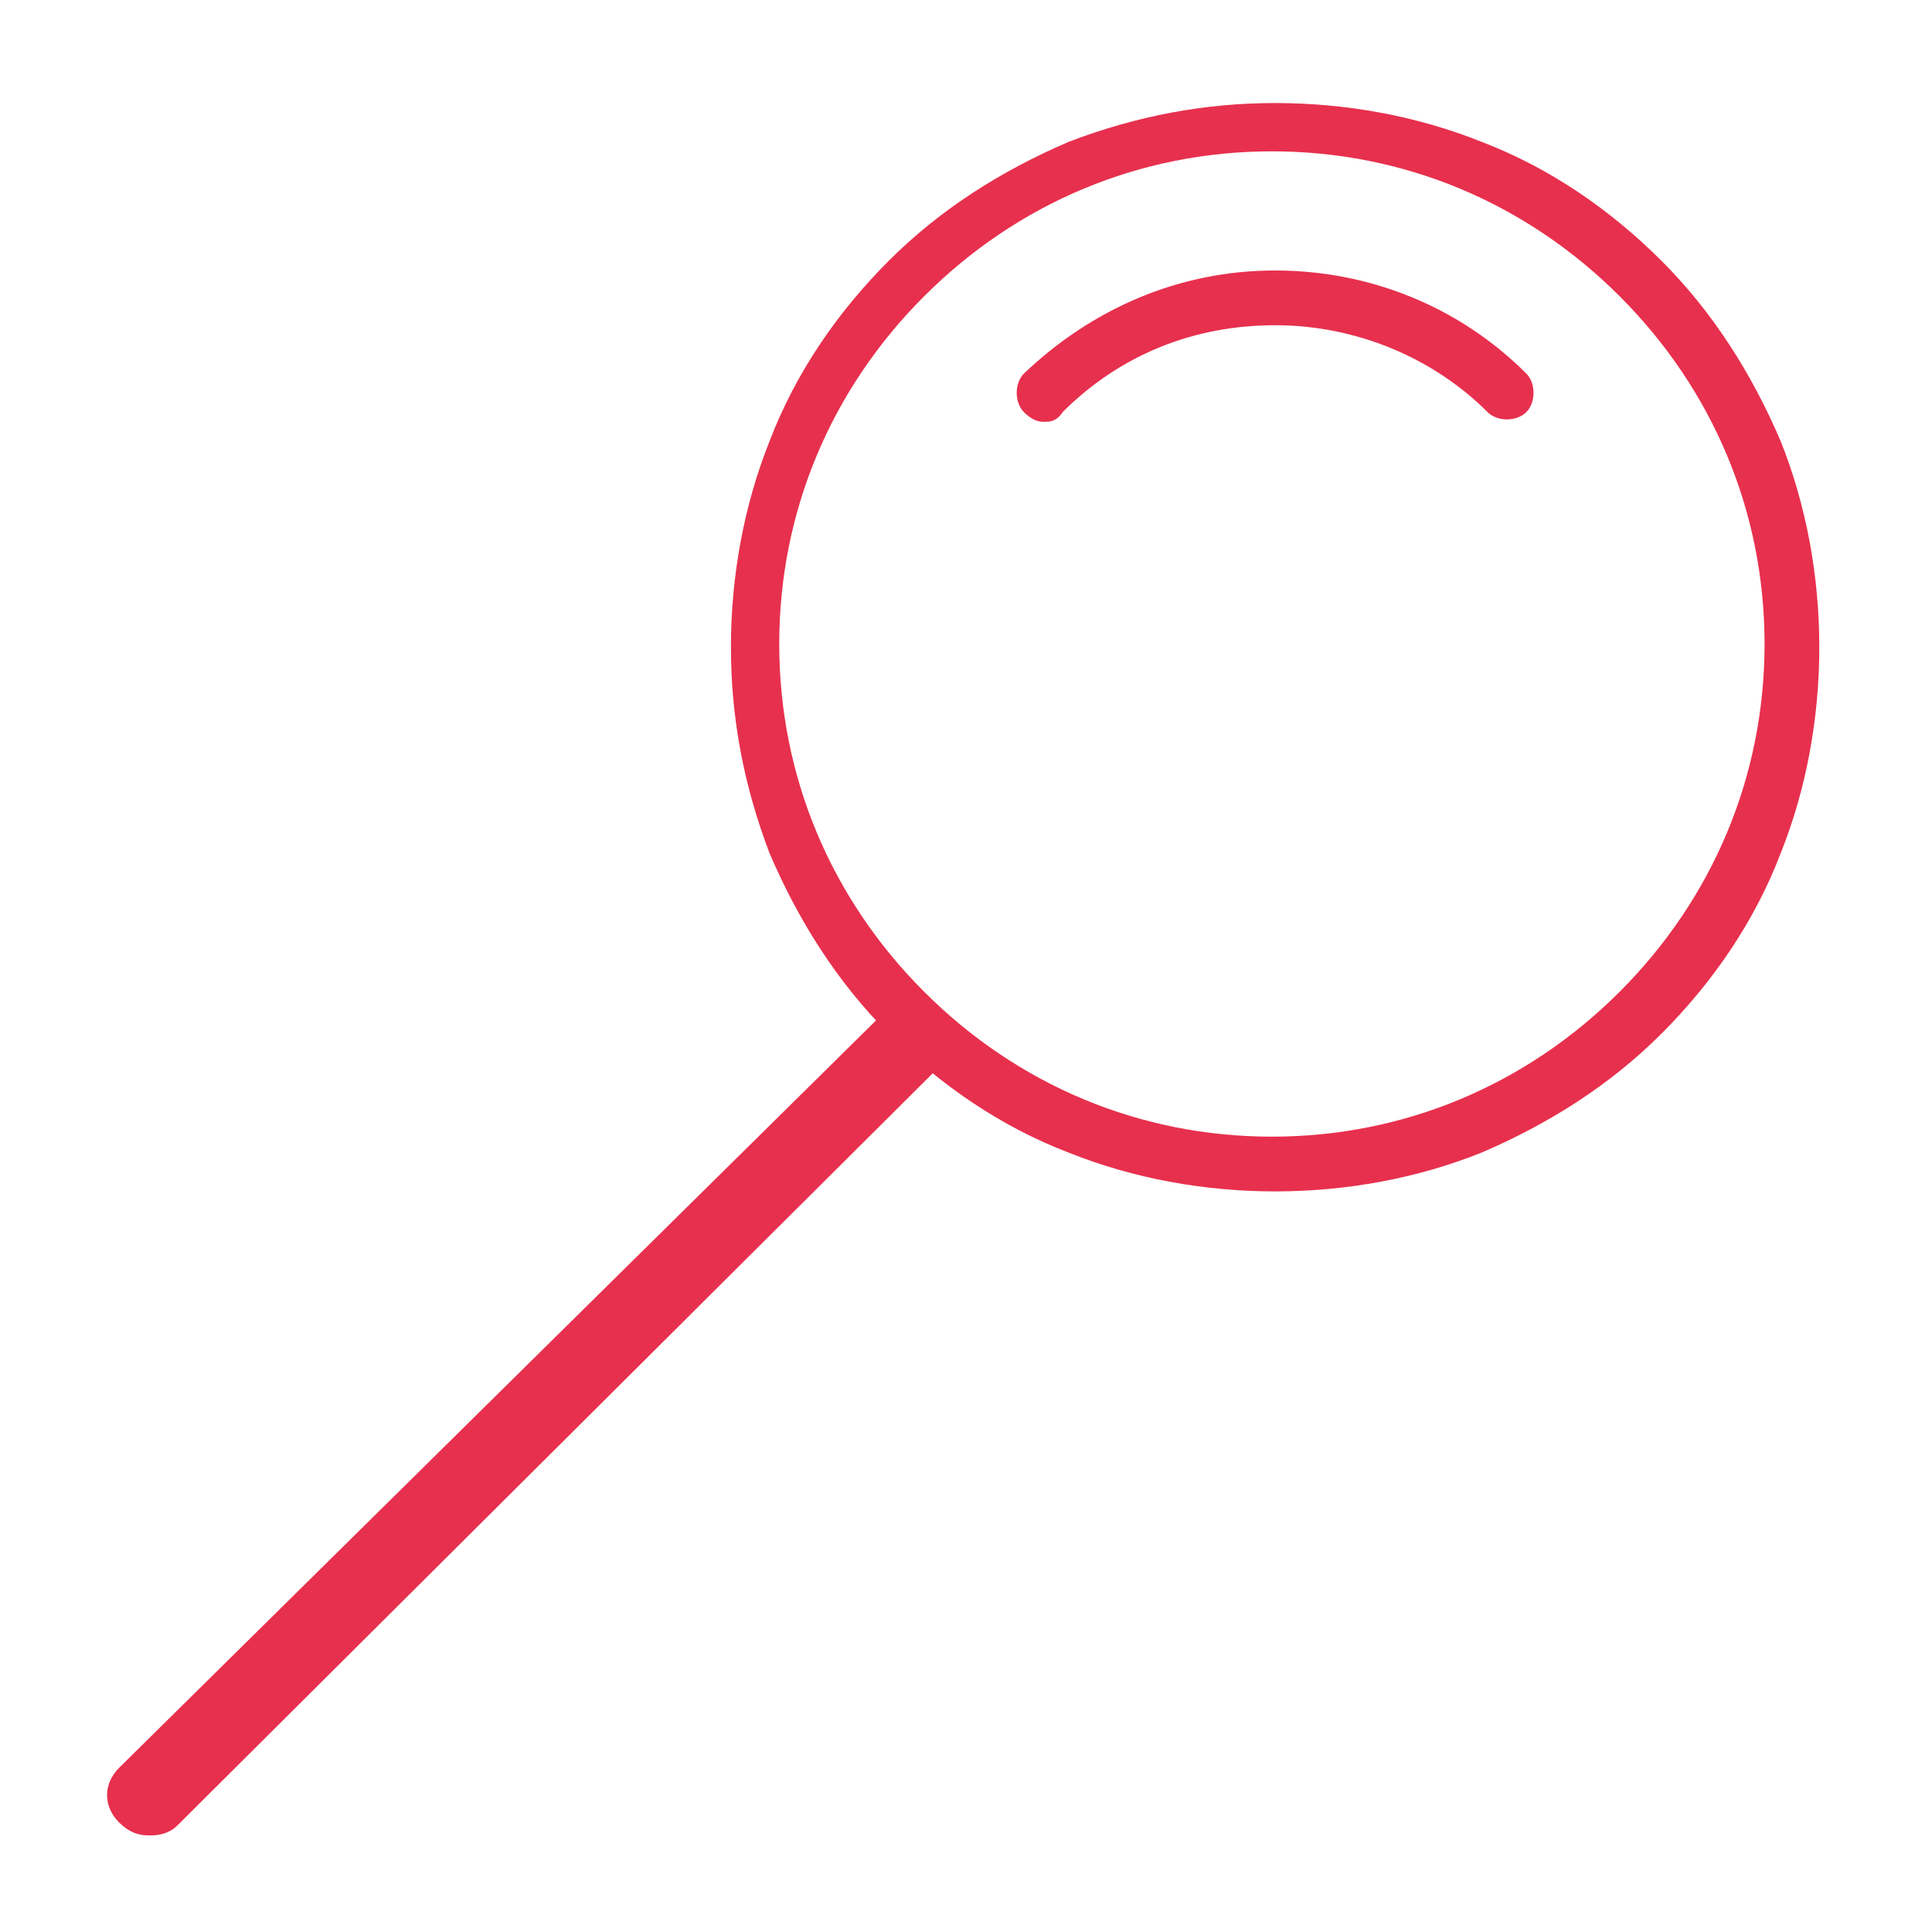
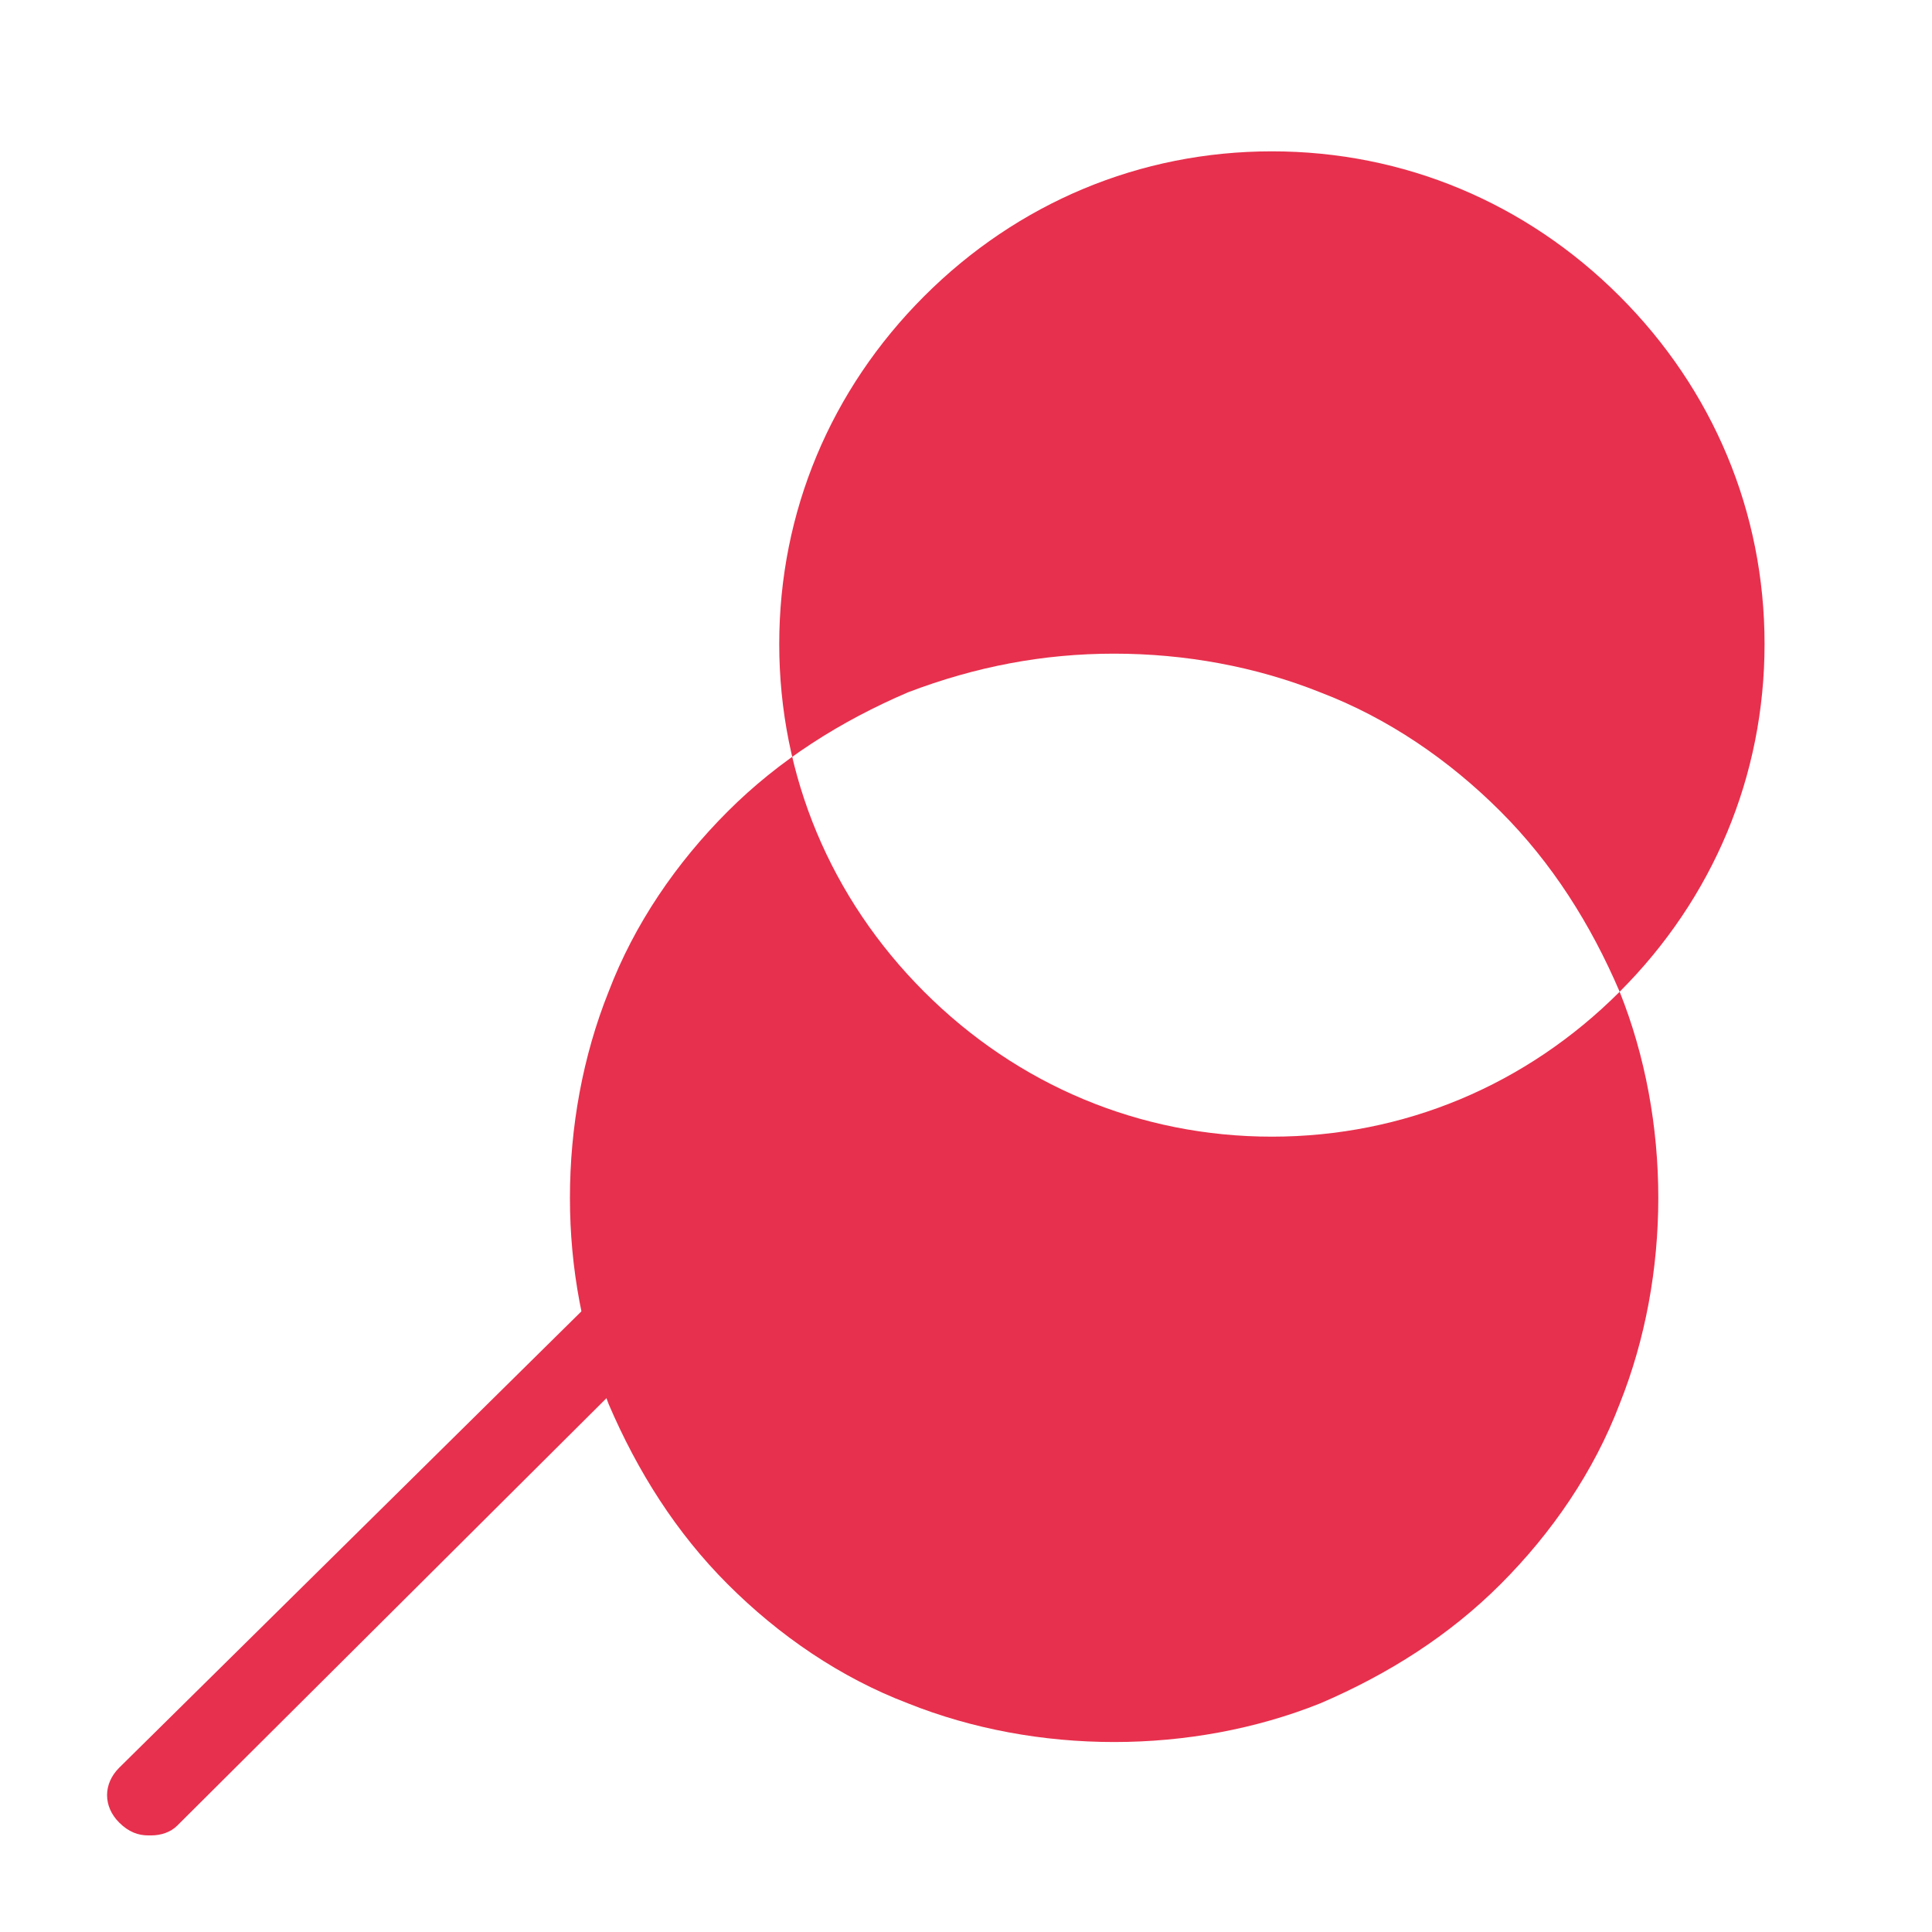
<svg xmlns="http://www.w3.org/2000/svg" id="Calque_1" viewBox="0 0 60 60">
  <defs>
    <style>      .st0 {        fill: #e7304d;      }    </style>
  </defs>
-   <path class="st0" d="M50.3,30.8c-2.9,2.9-6.7,4.5-10.8,4.5s-7.9-1.6-10.8-4.5c-2.9-2.9-4.5-6.7-4.5-10.8s1.6-7.9,4.5-10.8c2.9-2.9,6.7-4.5,10.8-4.5s7.9,1.6,10.8,4.5c2.9,2.9,4.5,6.7,4.5,10.8s-1.6,7.9-4.5,10.8M55.3,13.7c-.9-2.1-2.1-4-3.7-5.6-1.6-1.6-3.5-2.9-5.6-3.7-2-.8-4.2-1.2-6.4-1.2s-4.3.4-6.4,1.2c-2.1.9-4,2.1-5.6,3.7-1.6,1.6-2.9,3.5-3.7,5.6-.8,2-1.2,4.2-1.2,6.4s.4,4.3,1.2,6.4c.9,2.1,2.1,4,3.7,5.6,1.6,1.6,3.5,2.9,5.6,3.7,2,.8,4.2,1.2,6.4,1.2s4.4-.4,6.4-1.2c2.1-.9,4-2.1,5.6-3.7,1.6-1.6,2.9-3.5,3.7-5.6.8-2,1.2-4.2,1.2-6.4s-.4-4.4-1.2-6.4" />
-   <path class="st0" d="M39.6,8.4c-3,0-5.7,1.2-7.8,3.2-.3.3-.3.9,0,1.2.2.2.4.3.6.3s.4,0,.6-.3c1.8-1.8,4.1-2.7,6.6-2.7s4.9,1,6.6,2.7c.3.3.9.3,1.2,0,.3-.3.3-.9,0-1.2-2.1-2.1-4.9-3.2-7.8-3.2" />
+   <path class="st0" d="M50.3,30.8c-2.9,2.9-6.7,4.5-10.8,4.5s-7.9-1.6-10.8-4.5c-2.9-2.9-4.5-6.7-4.5-10.8s1.6-7.9,4.5-10.8c2.9-2.9,6.7-4.5,10.8-4.5s7.9,1.6,10.8,4.5c2.9,2.9,4.5,6.7,4.5,10.8s-1.6,7.9-4.5,10.8c-.9-2.1-2.1-4-3.7-5.6-1.6-1.6-3.5-2.9-5.6-3.7-2-.8-4.2-1.2-6.4-1.2s-4.3.4-6.4,1.2c-2.1.9-4,2.1-5.6,3.7-1.6,1.6-2.9,3.5-3.7,5.6-.8,2-1.2,4.2-1.2,6.4s.4,4.3,1.2,6.4c.9,2.1,2.1,4,3.7,5.6,1.6,1.6,3.5,2.9,5.6,3.7,2,.8,4.2,1.2,6.4,1.2s4.4-.4,6.4-1.2c2.1-.9,4-2.1,5.6-3.7,1.6-1.6,2.9-3.5,3.7-5.6.8-2,1.2-4.2,1.2-6.4s-.4-4.4-1.2-6.4" />
  <path class="st0" d="M4.6,57c-.3,0-.6-.1-.9-.4-.5-.5-.5-1.2,0-1.7l23.8-23.5c.5-.5,1.2-.5,1.7,0,.5.5.5,1.2,0,1.7L5.5,56.7c-.2.2-.5.3-.8.3Z" />
</svg>